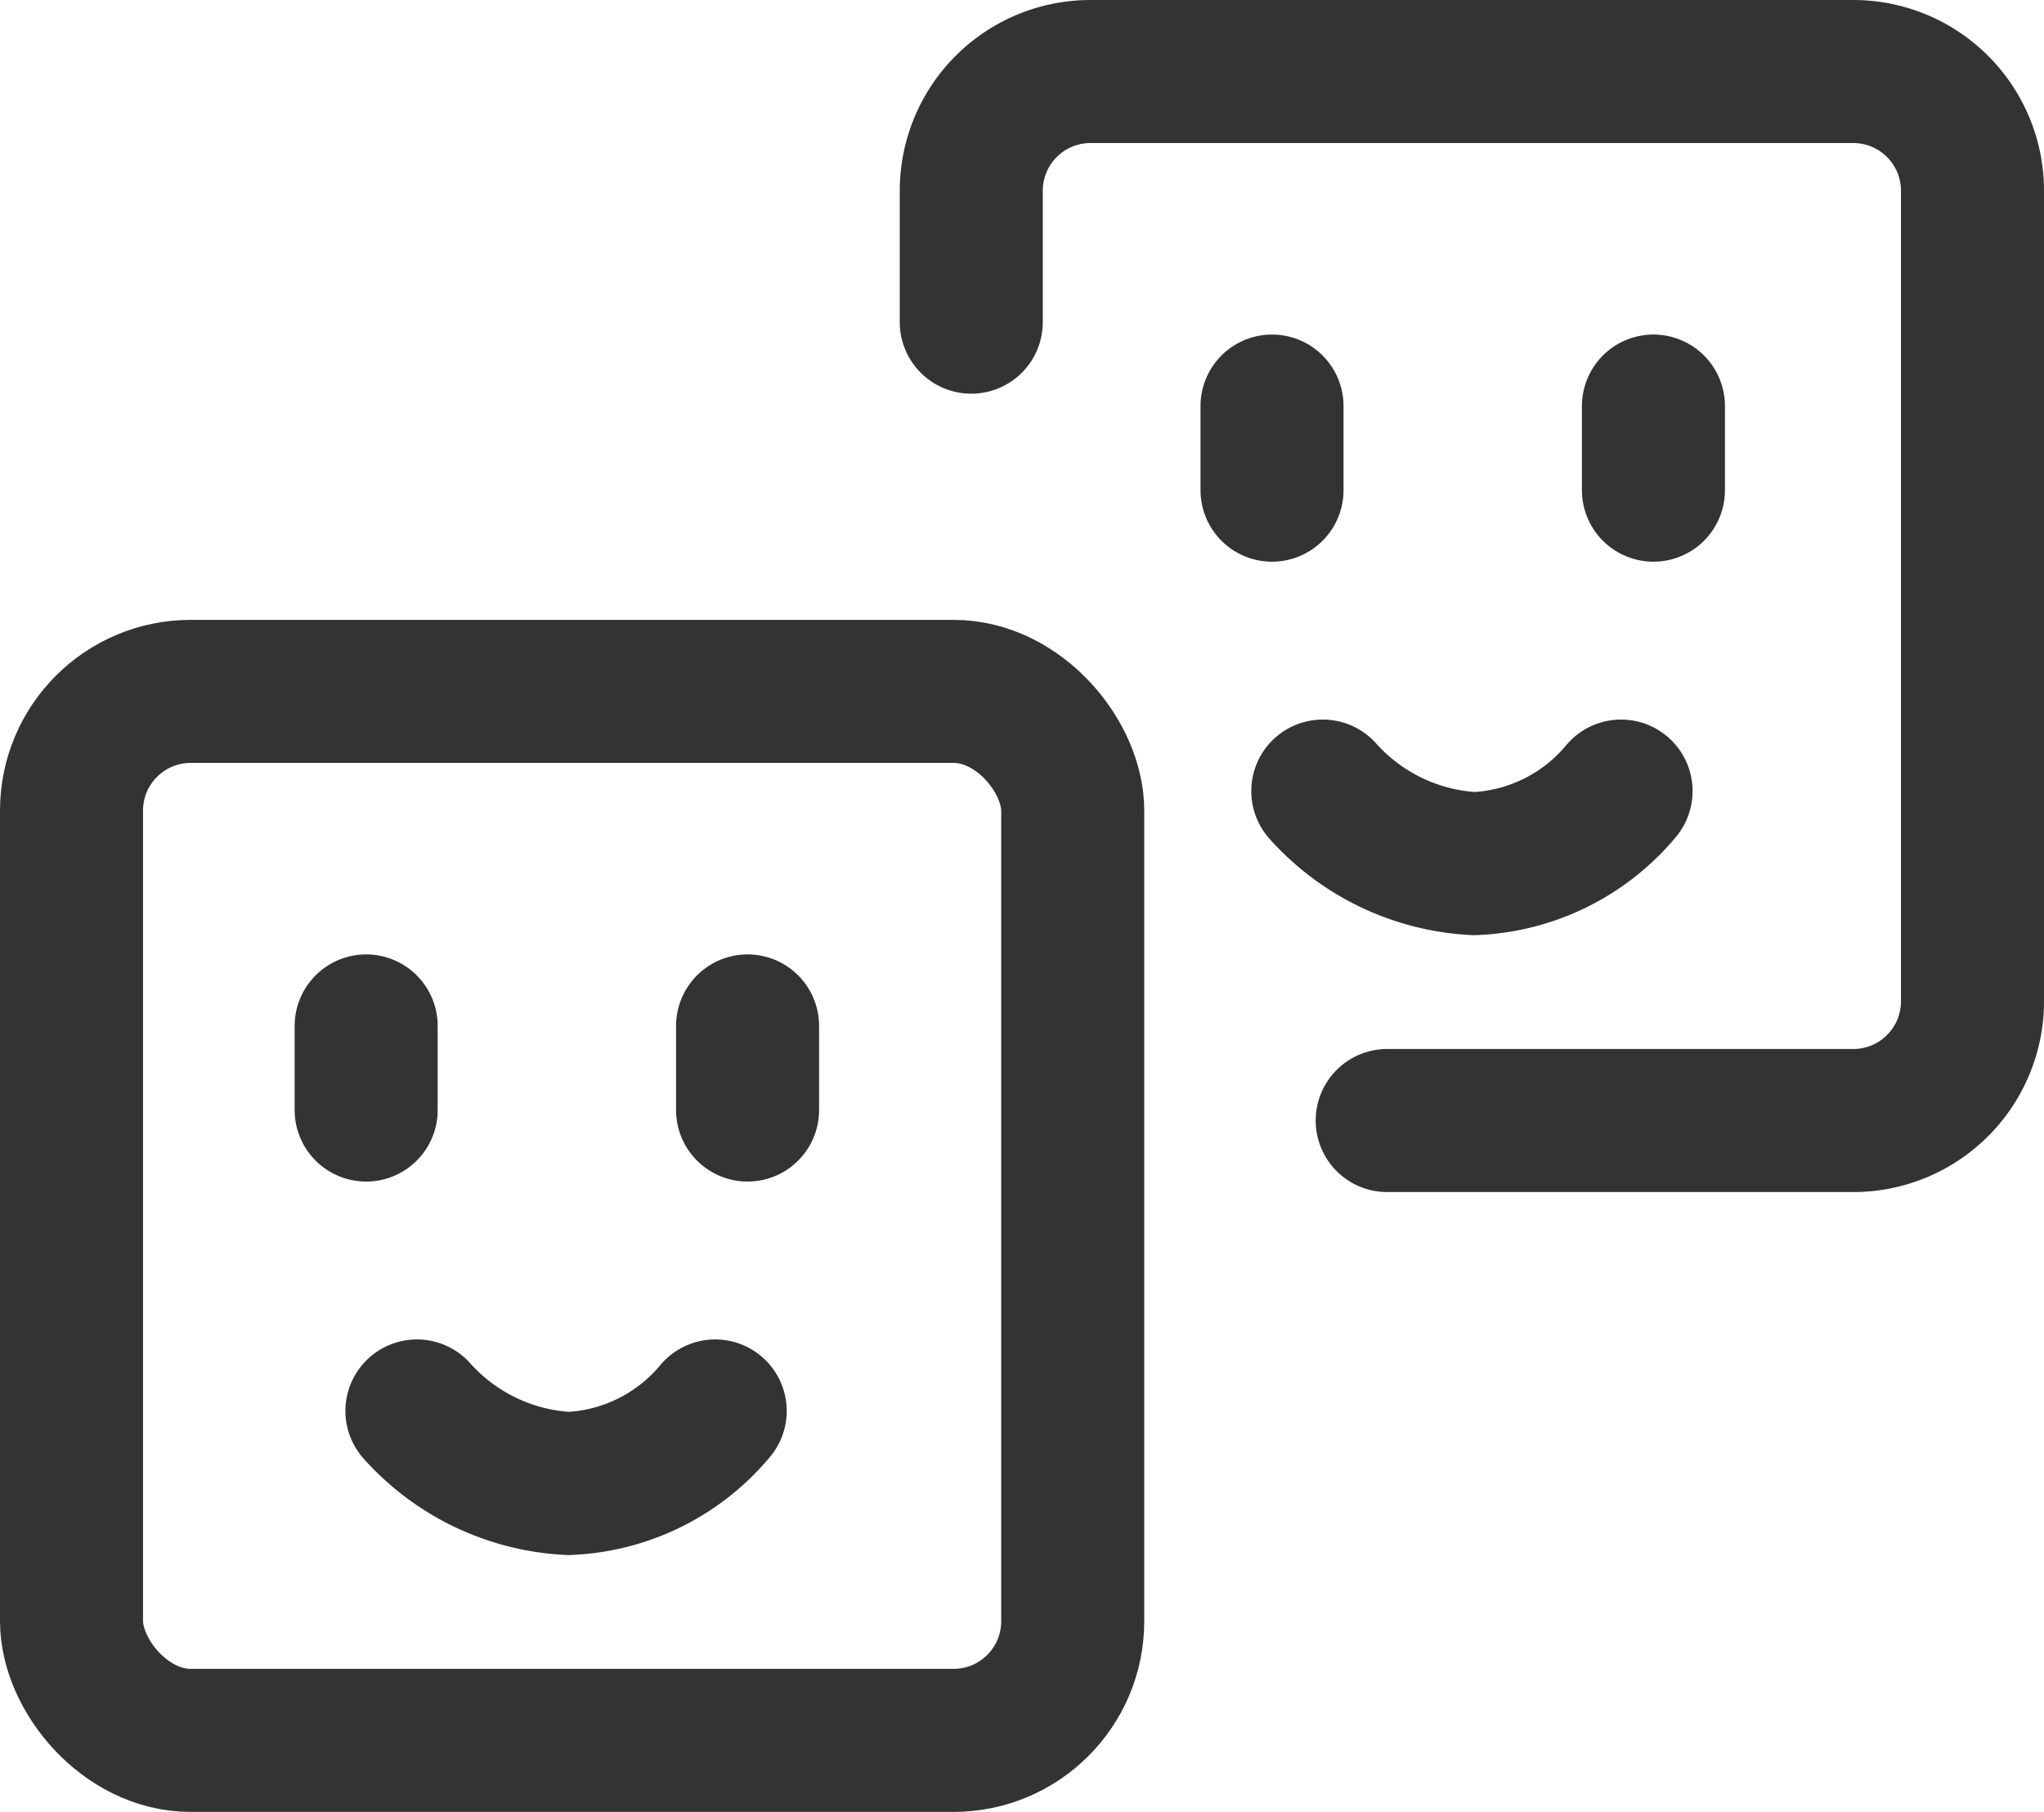
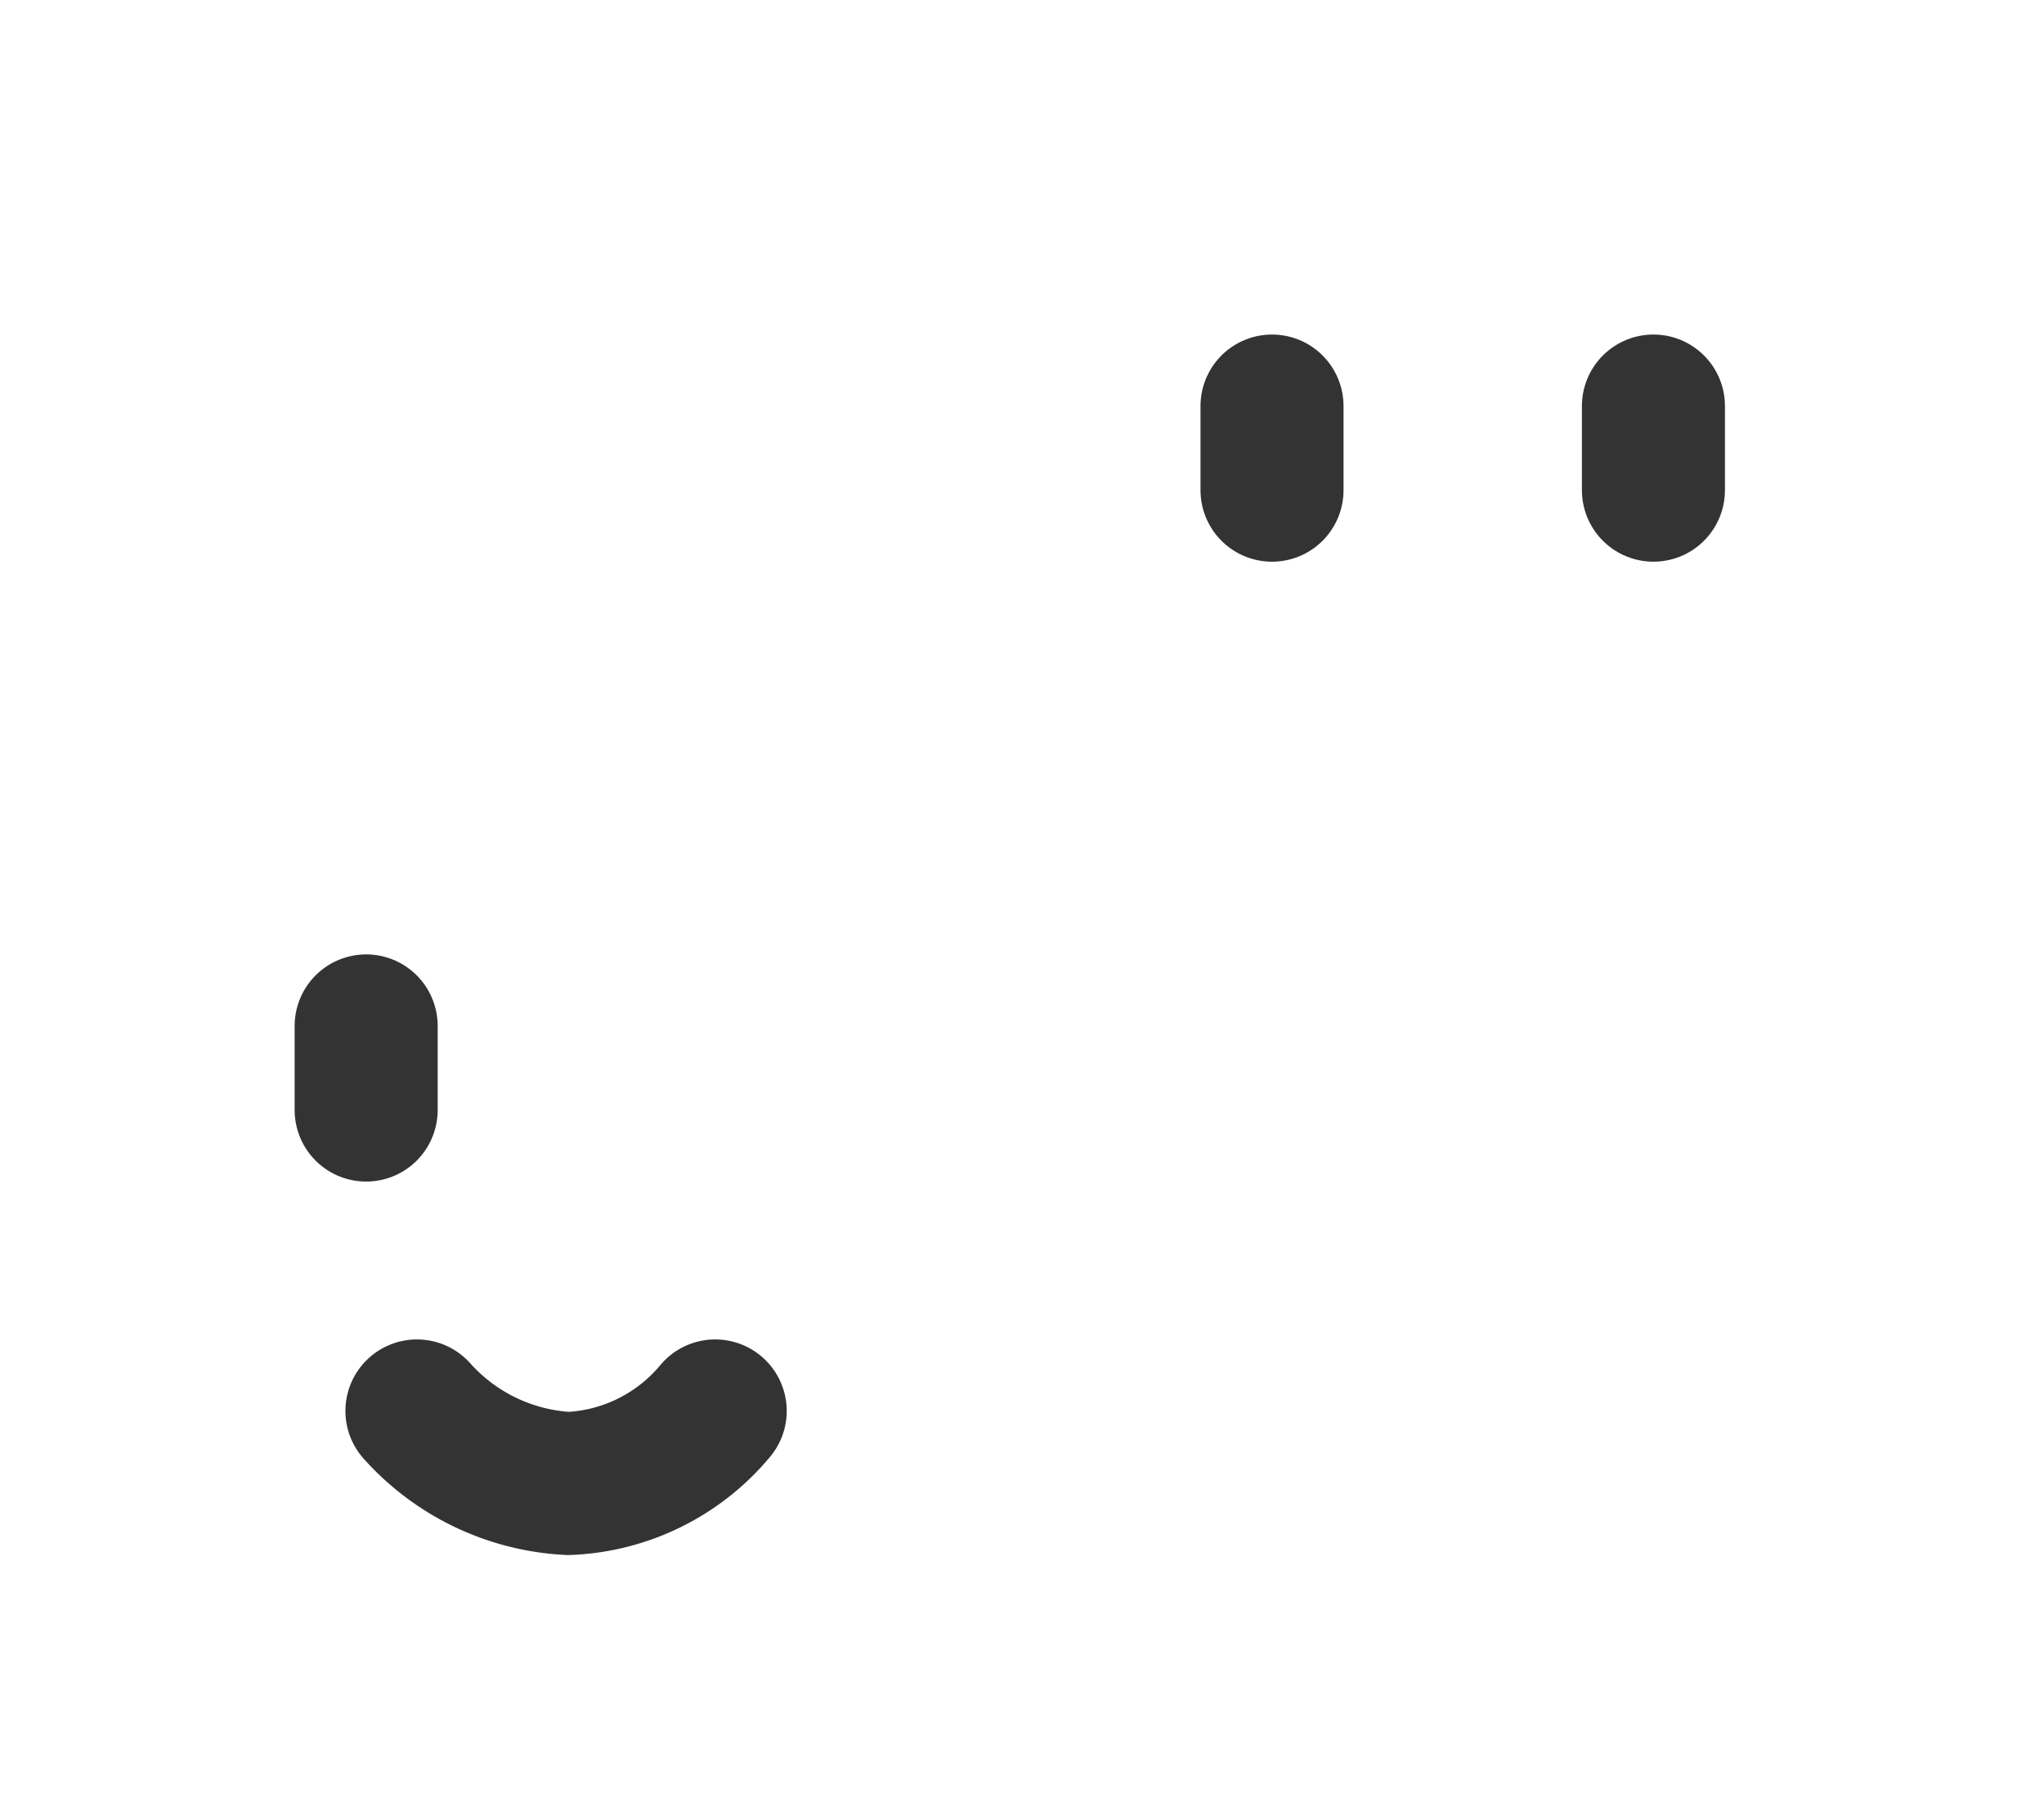
<svg xmlns="http://www.w3.org/2000/svg" width="42.872" height="38" viewBox="0 0 42.872 38">
  <g id="グループ_32681" data-name="グループ 32681" transform="translate(-7592 22242)">
    <path id="パス_353686" data-name="パス 353686" d="M6144-19330.666v1.764" transform="translate(1455.68 -2889.818)" fill="none" stroke="#333" stroke-linecap="round" stroke-width="3" />
    <path id="パス_353723" data-name="パス 353723" d="M6144-19330.666v1.764" transform="translate(1474.68 -2902.818)" fill="none" stroke="#333" stroke-linecap="round" stroke-width="3" />
-     <path id="パス_353721" data-name="パス 353721" d="M6144-19330.666v1.764" transform="translate(1463.68 -2889.818)" fill="none" stroke="#333" stroke-linecap="round" stroke-width="3" />
    <path id="パス_353722" data-name="パス 353722" d="M6144-19330.666v1.764" transform="translate(1482.68 -2902.818)" fill="none" stroke="#333" stroke-linecap="round" stroke-width="3" />
    <path id="パス_353689" data-name="パス 353689" d="M6147.4-19296a4.577,4.577,0,0,0,3.179,1.521,4.229,4.229,0,0,0,3.077-1.521" transform="translate(1453.345 -2916.409)" fill="none" stroke="#333" stroke-linecap="round" stroke-width="3" />
-     <path id="パス_353724" data-name="パス 353724" d="M6147.4-19296a4.577,4.577,0,0,0,3.179,1.521,4.229,4.229,0,0,0,3.077-1.521" transform="translate(1472.345 -2929.409)" fill="none" stroke="#333" stroke-linecap="round" stroke-width="3" />
    <g id="長方形_49775" data-name="長方形 49775" transform="translate(7592 -22229)" fill="none" stroke="#333" stroke-width="3">
-       <rect width="24" height="25" rx="4" stroke="none" />
-       <rect x="1.5" y="1.5" width="21" height="22" rx="2.5" fill="none" />
-     </g>
-     <path id="パス_353725" data-name="パス 353725" d="M1.5,6.756V4A2.5,2.5,0,0,1,4,1.5H20A2.5,2.5,0,0,1,22.5,4V21A2.5,2.5,0,0,1,20,23.5H10.224" transform="translate(7610.872 -22242)" fill="none" stroke="#333" stroke-linecap="round" stroke-width="3" />
+       </g>
  </g>
</svg>